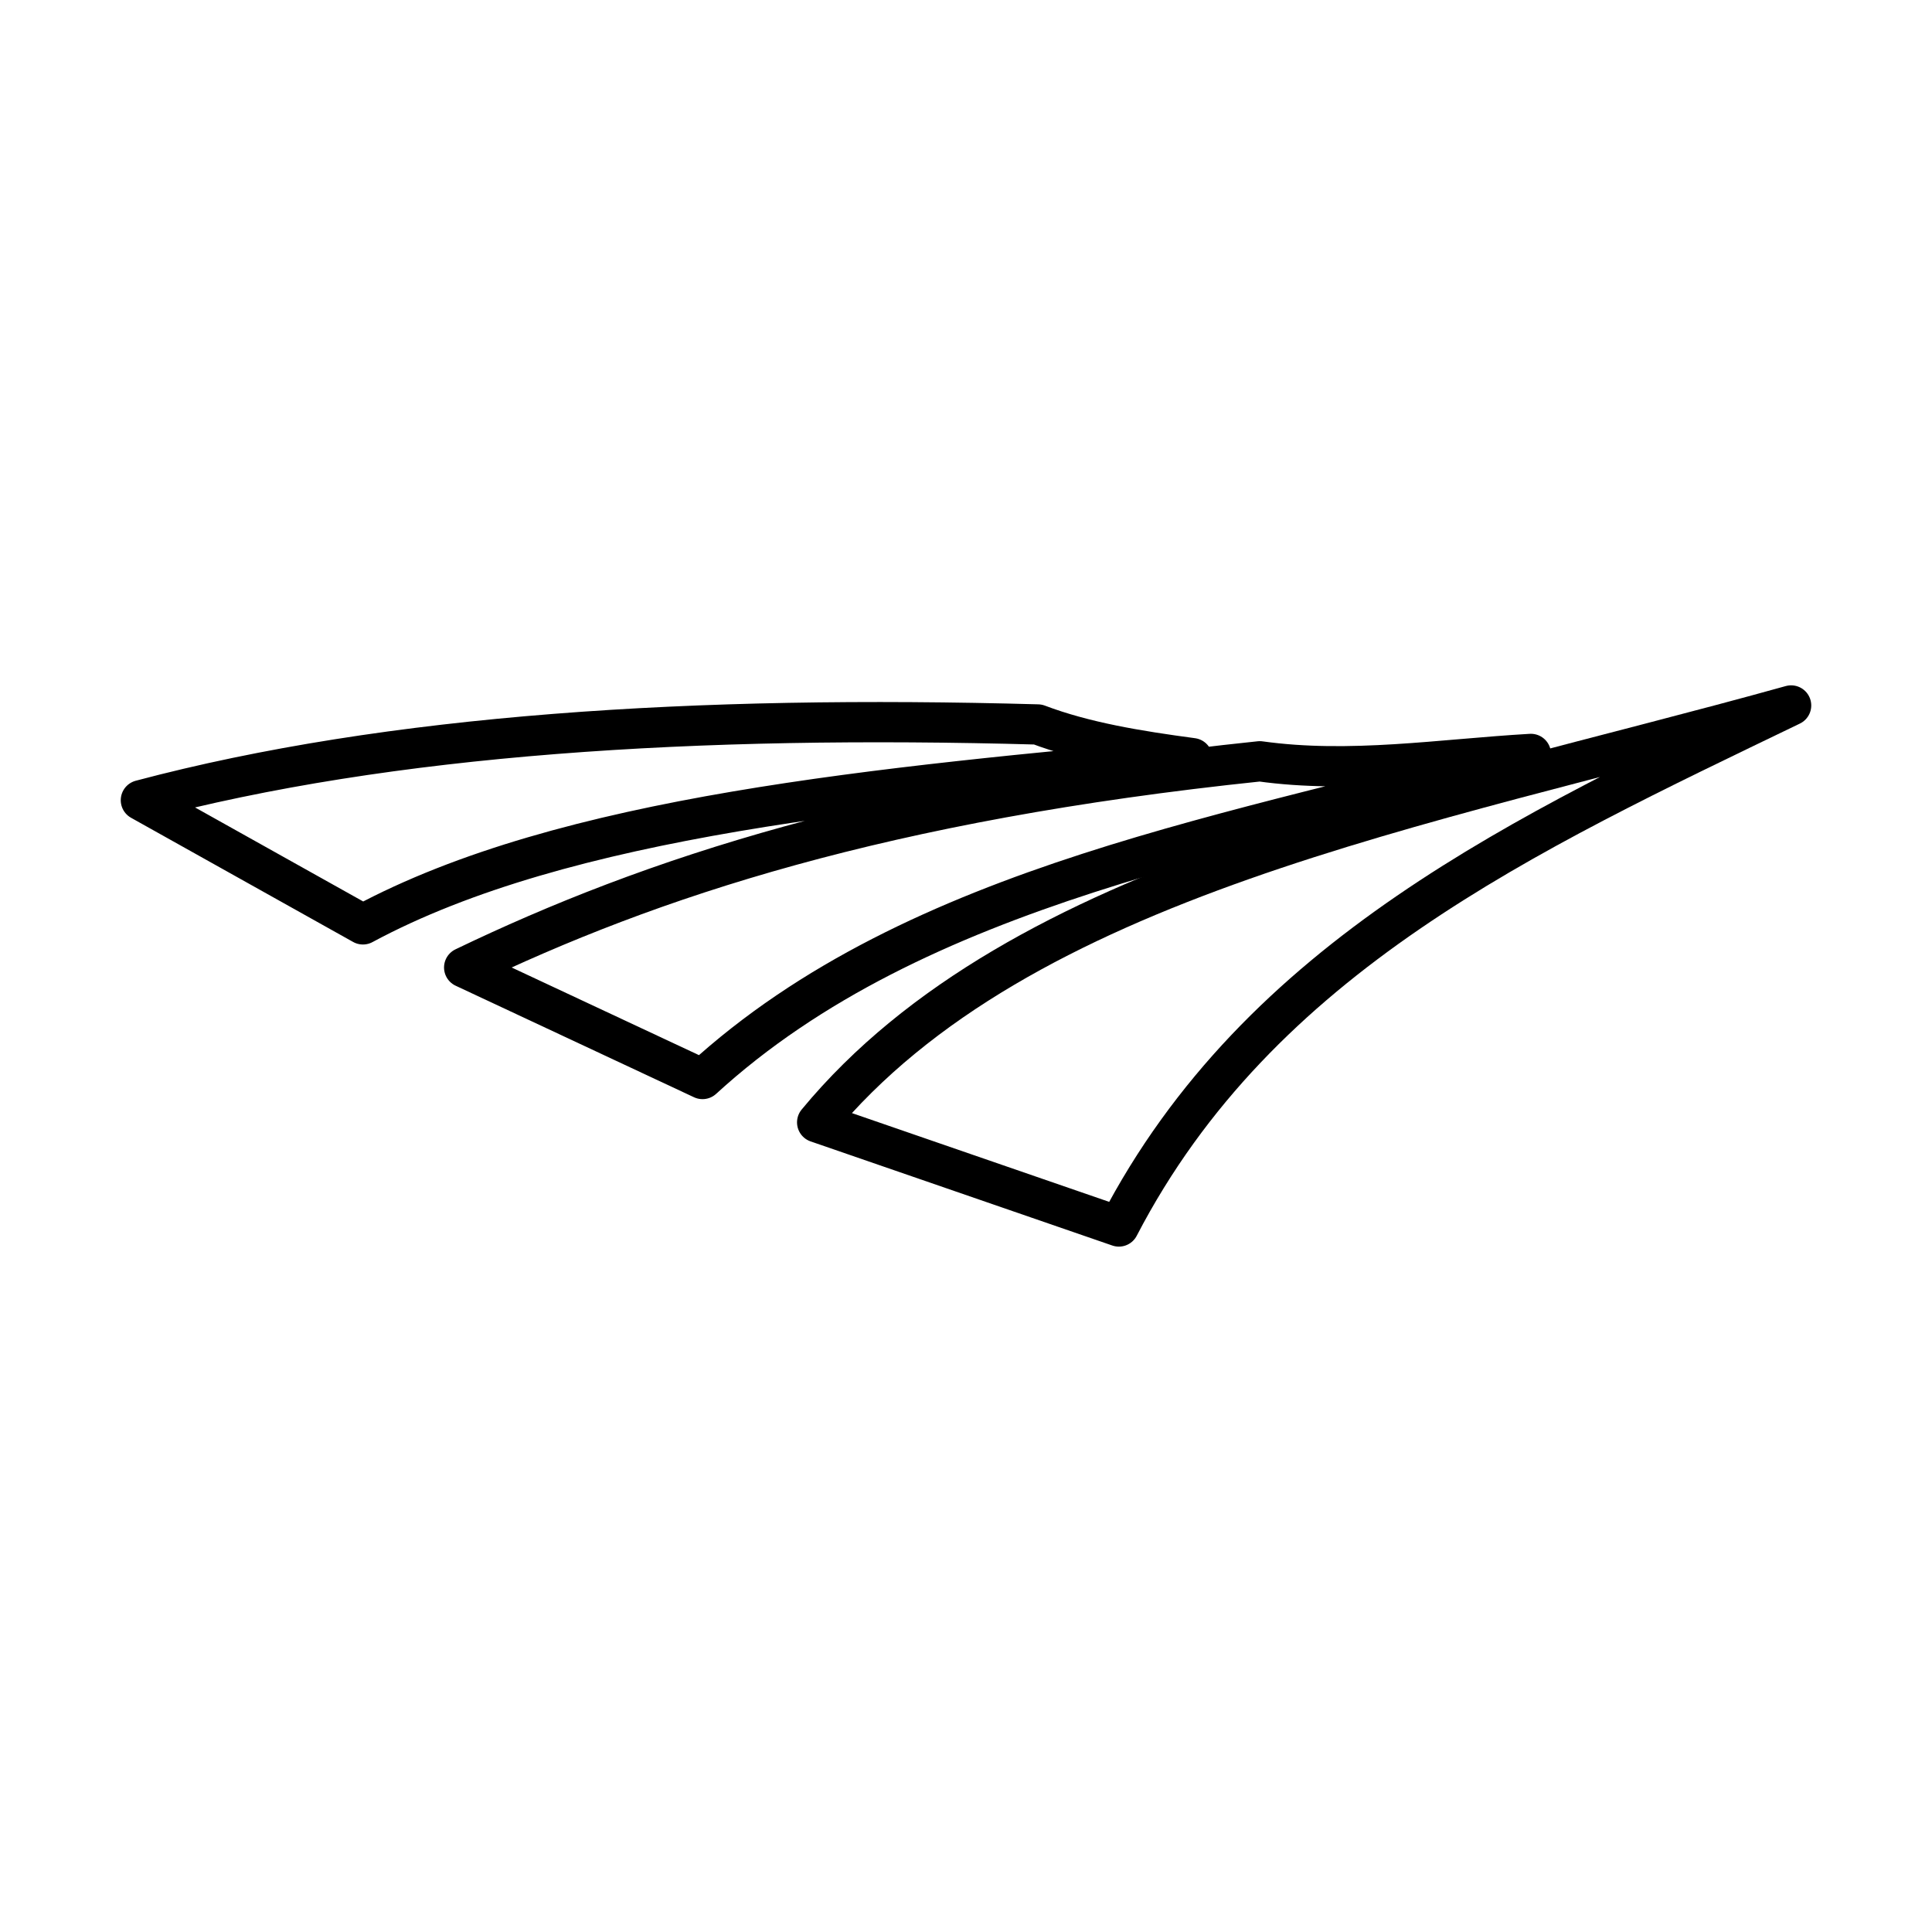
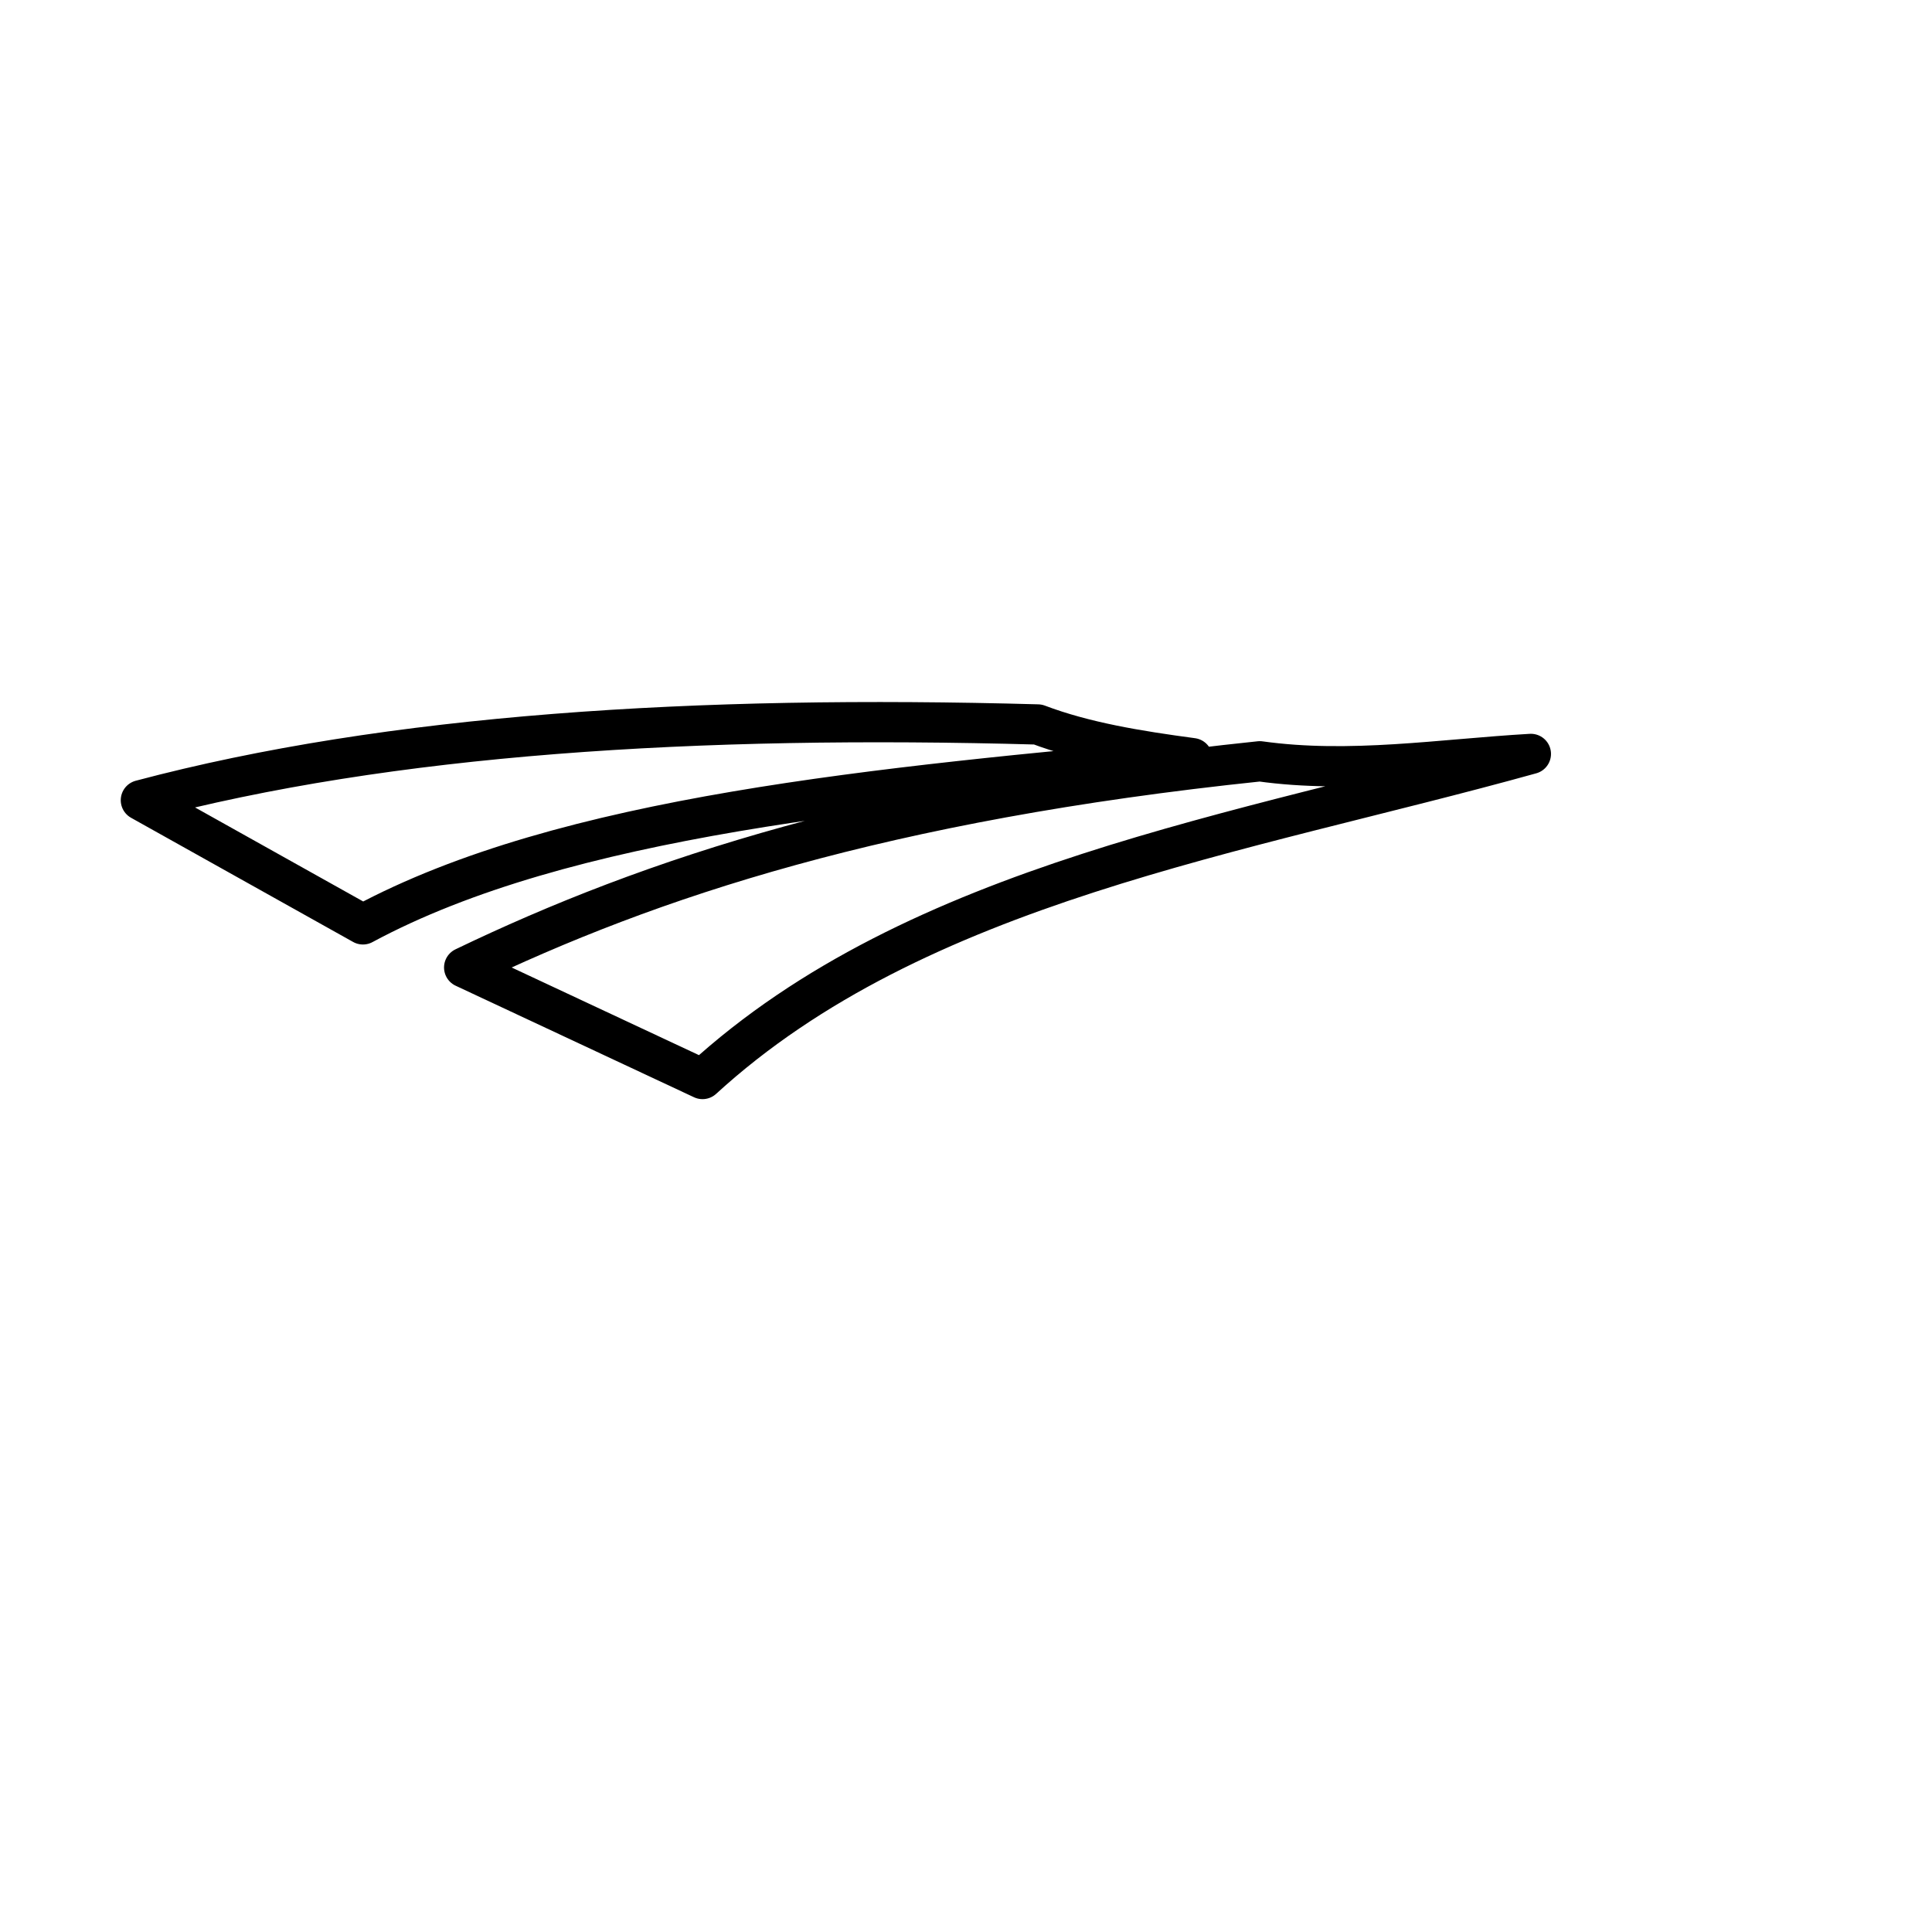
<svg xmlns="http://www.w3.org/2000/svg" width="800" height="800" viewBox="0 0 48 48">
  <path fill="none" stroke="currentColor" stroke-linecap="round" stroke-linejoin="round" d="m3.5 19.881l5.517 3.085c5.02-2.704 12.79-3.402 20.607-4.13c-1.36-.182-2.678-.397-3.84-.837c-8.487-.237-16.101.24-22.284 1.882m8.032 4.156l5.922 2.771c5.333-4.884 13.358-6.07 20.58-8.077c-2.245.13-4.49.497-6.734.183c-9.356.978-15.143 2.898-19.768 5.123" />
-   <path fill="none" stroke="currentColor" stroke-linecap="round" stroke-linejoin="round" d="m20.302 27.885l7.496 2.587c3.495-6.73 10.123-9.771 16.702-12.945c-9.136 2.543-19.144 4.244-24.197 10.357z" />
</svg>